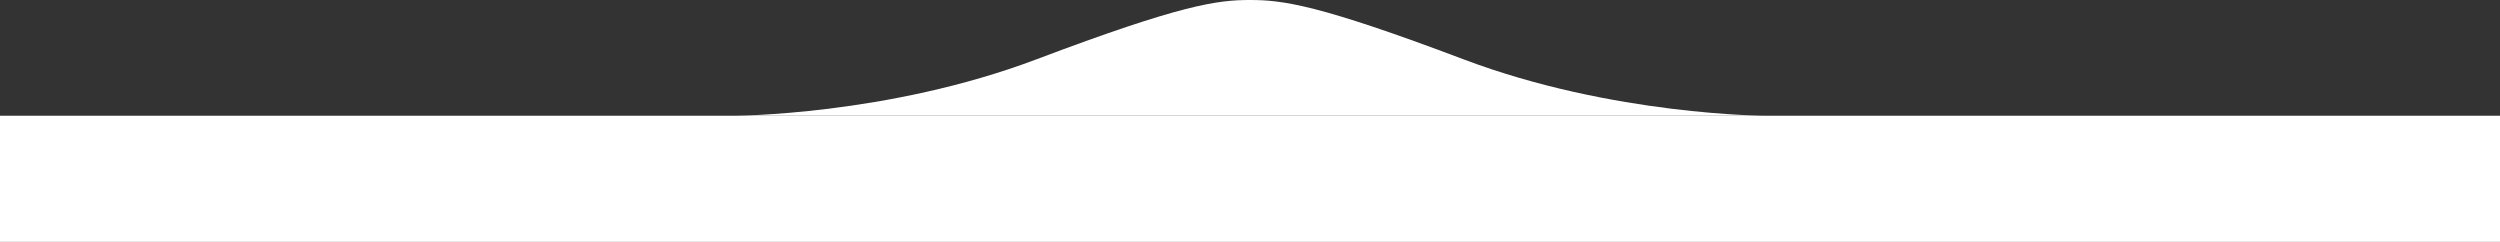
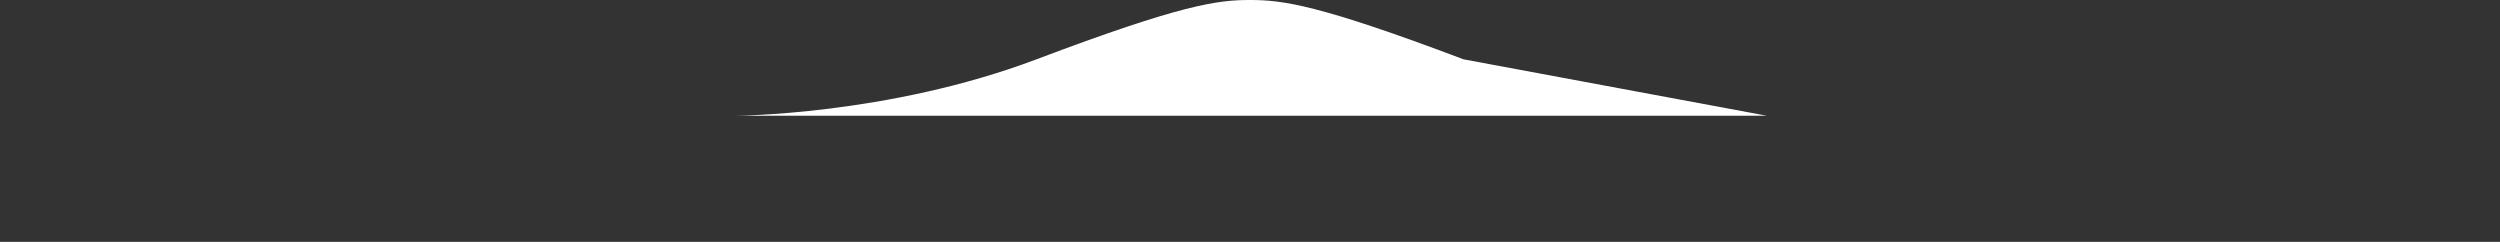
<svg xmlns="http://www.w3.org/2000/svg" version="1.1" x="0px" y="0px" width="615px" height="59.5px" viewBox="0 0 615 59.5" enable-background="new 0 0 615 59.5" xml:space="preserve">
  <rect x="0" y="0" width="615" height="59.5" fill="#333333" stroke="none" />
  <defs>
</defs>
  <g>
-     <rect x="0" y="28.477" fill="#FFFFFF" width="615" height="31.023" />
-     <path fill="#FFFFFF" d="M360.019,14.59C324.308,1.096,315.479,0,307.5,0c-7.979,0-16.808,1.096-52.519,14.59   c-36.75,13.887-74.645,13.887-74.645,13.887H307.5h127.164C434.664,28.477,396.769,28.477,360.019,14.59z" />
+     <path fill="#FFFFFF" d="M360.019,14.59C324.308,1.096,315.479,0,307.5,0c-7.979,0-16.808,1.096-52.519,14.59   c-36.75,13.887-74.645,13.887-74.645,13.887H307.5h127.164z" />
  </g>
</svg>